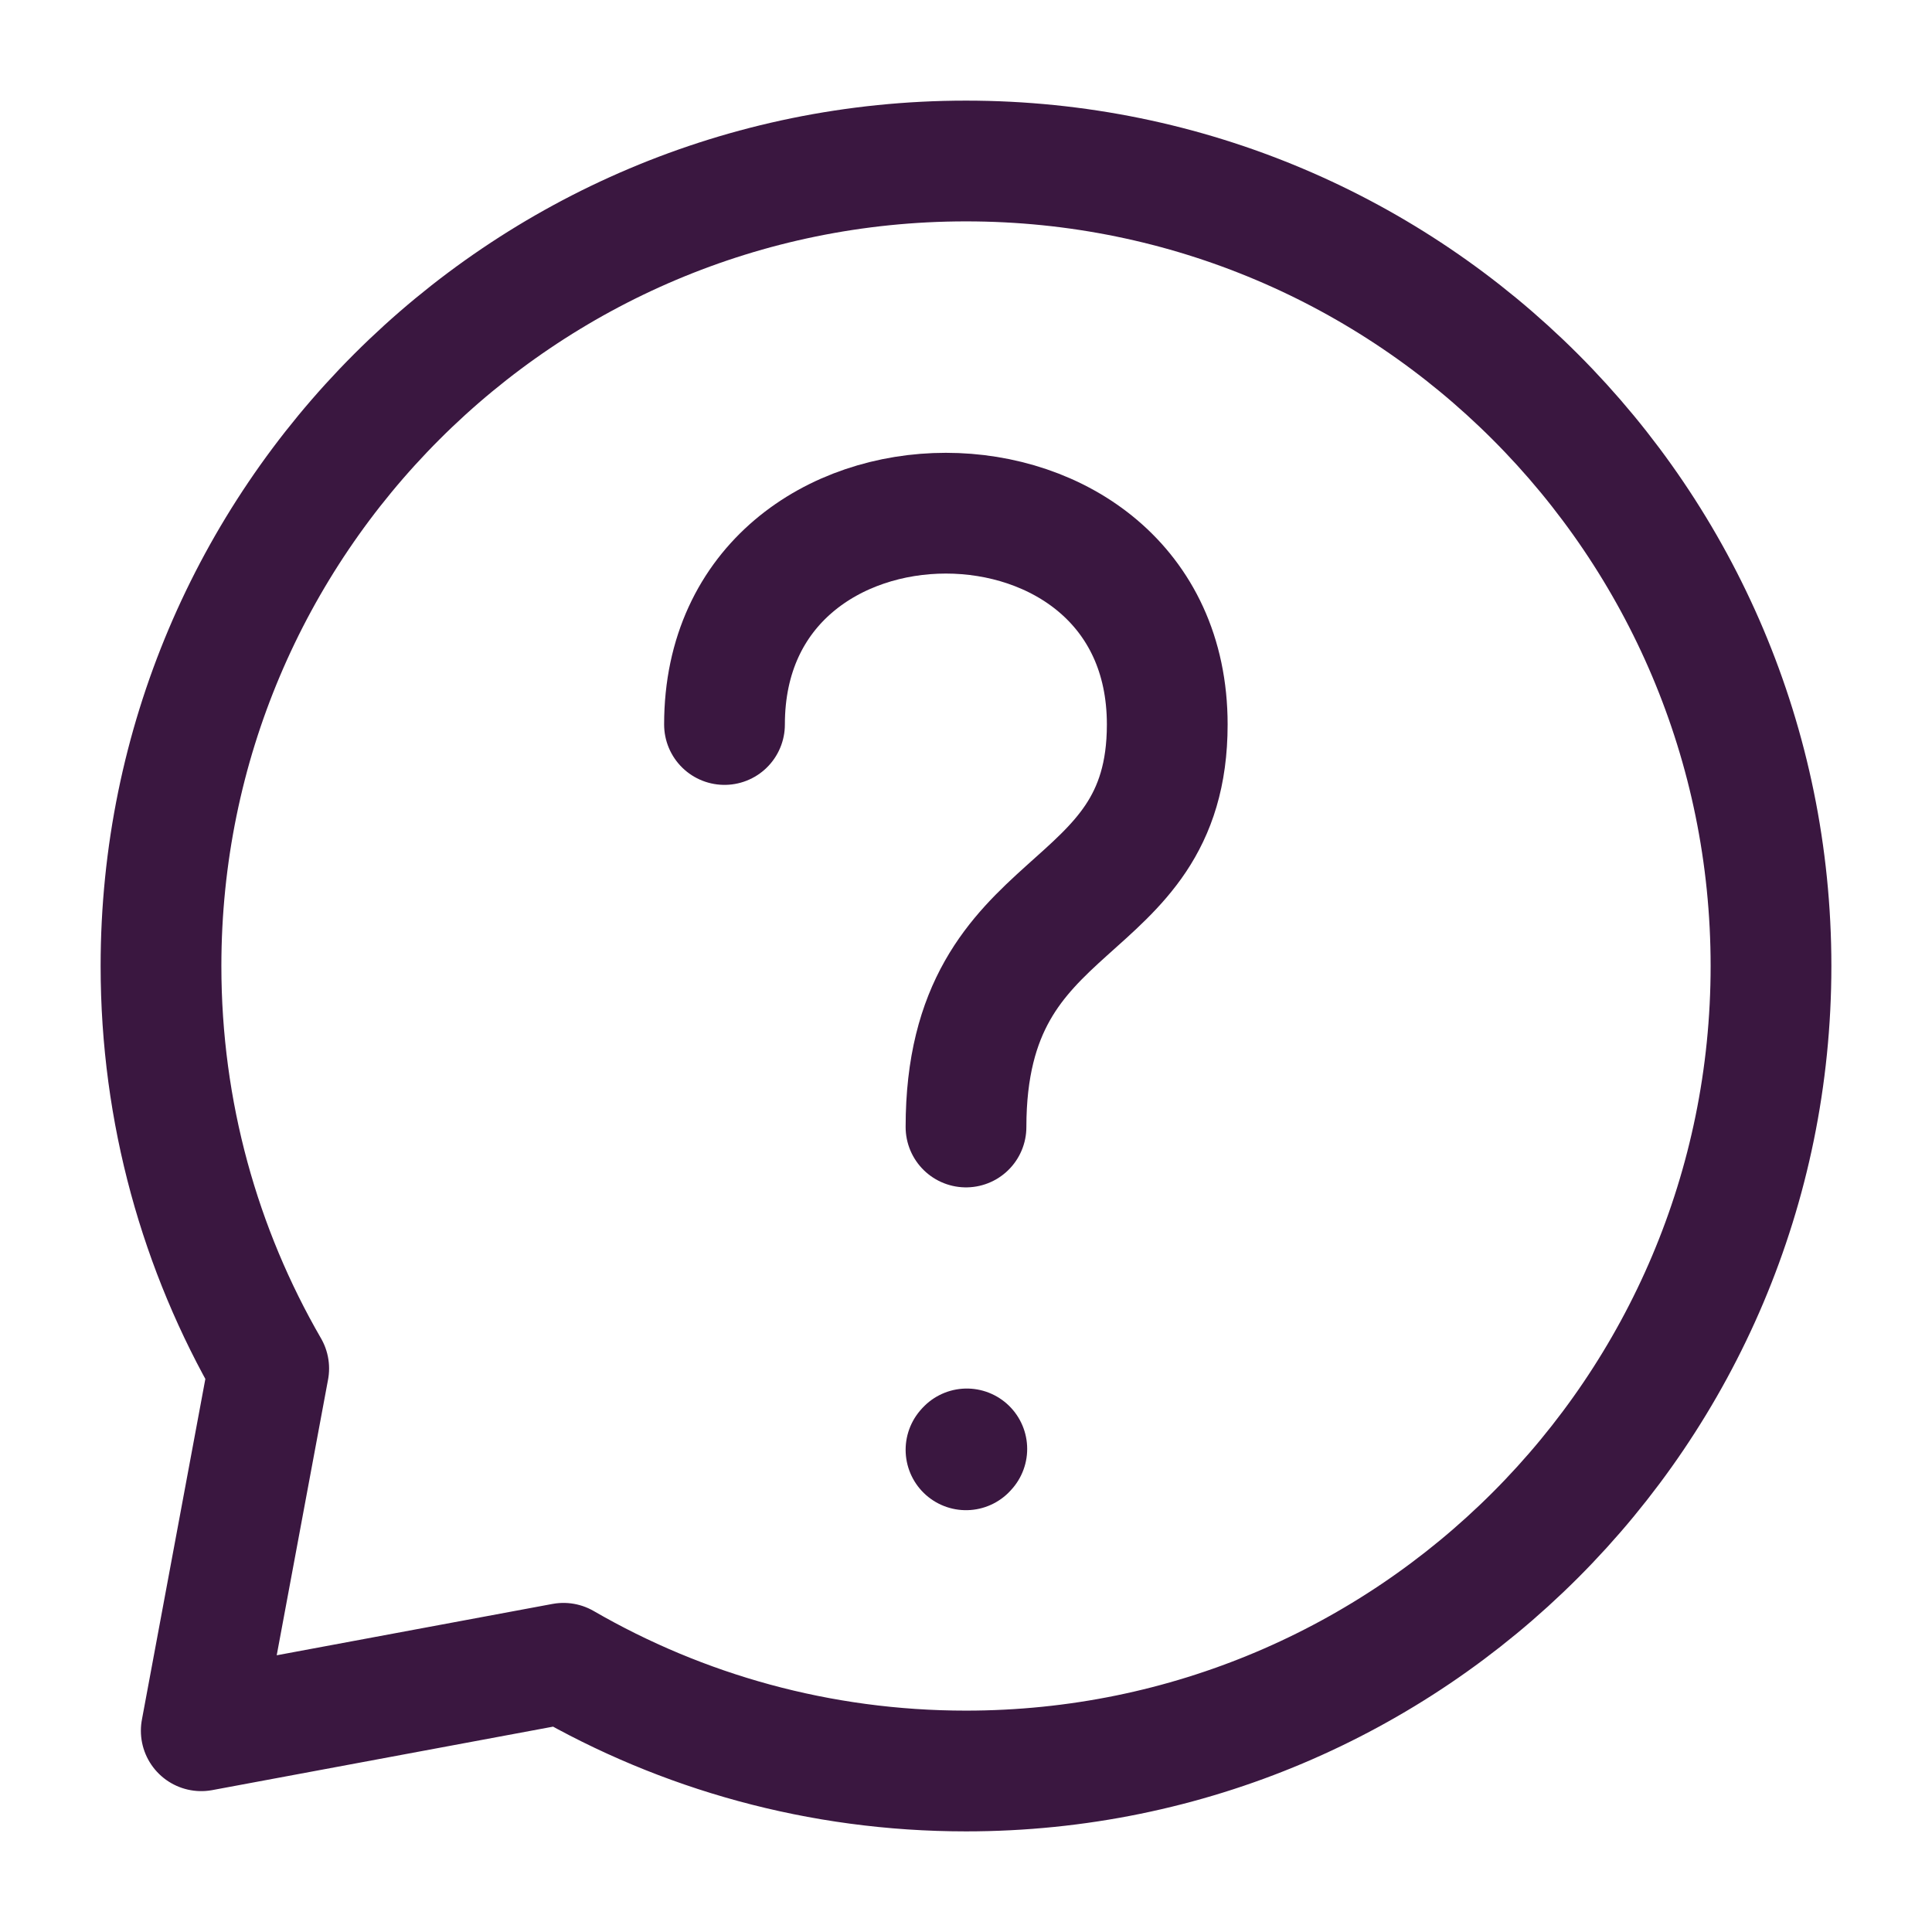
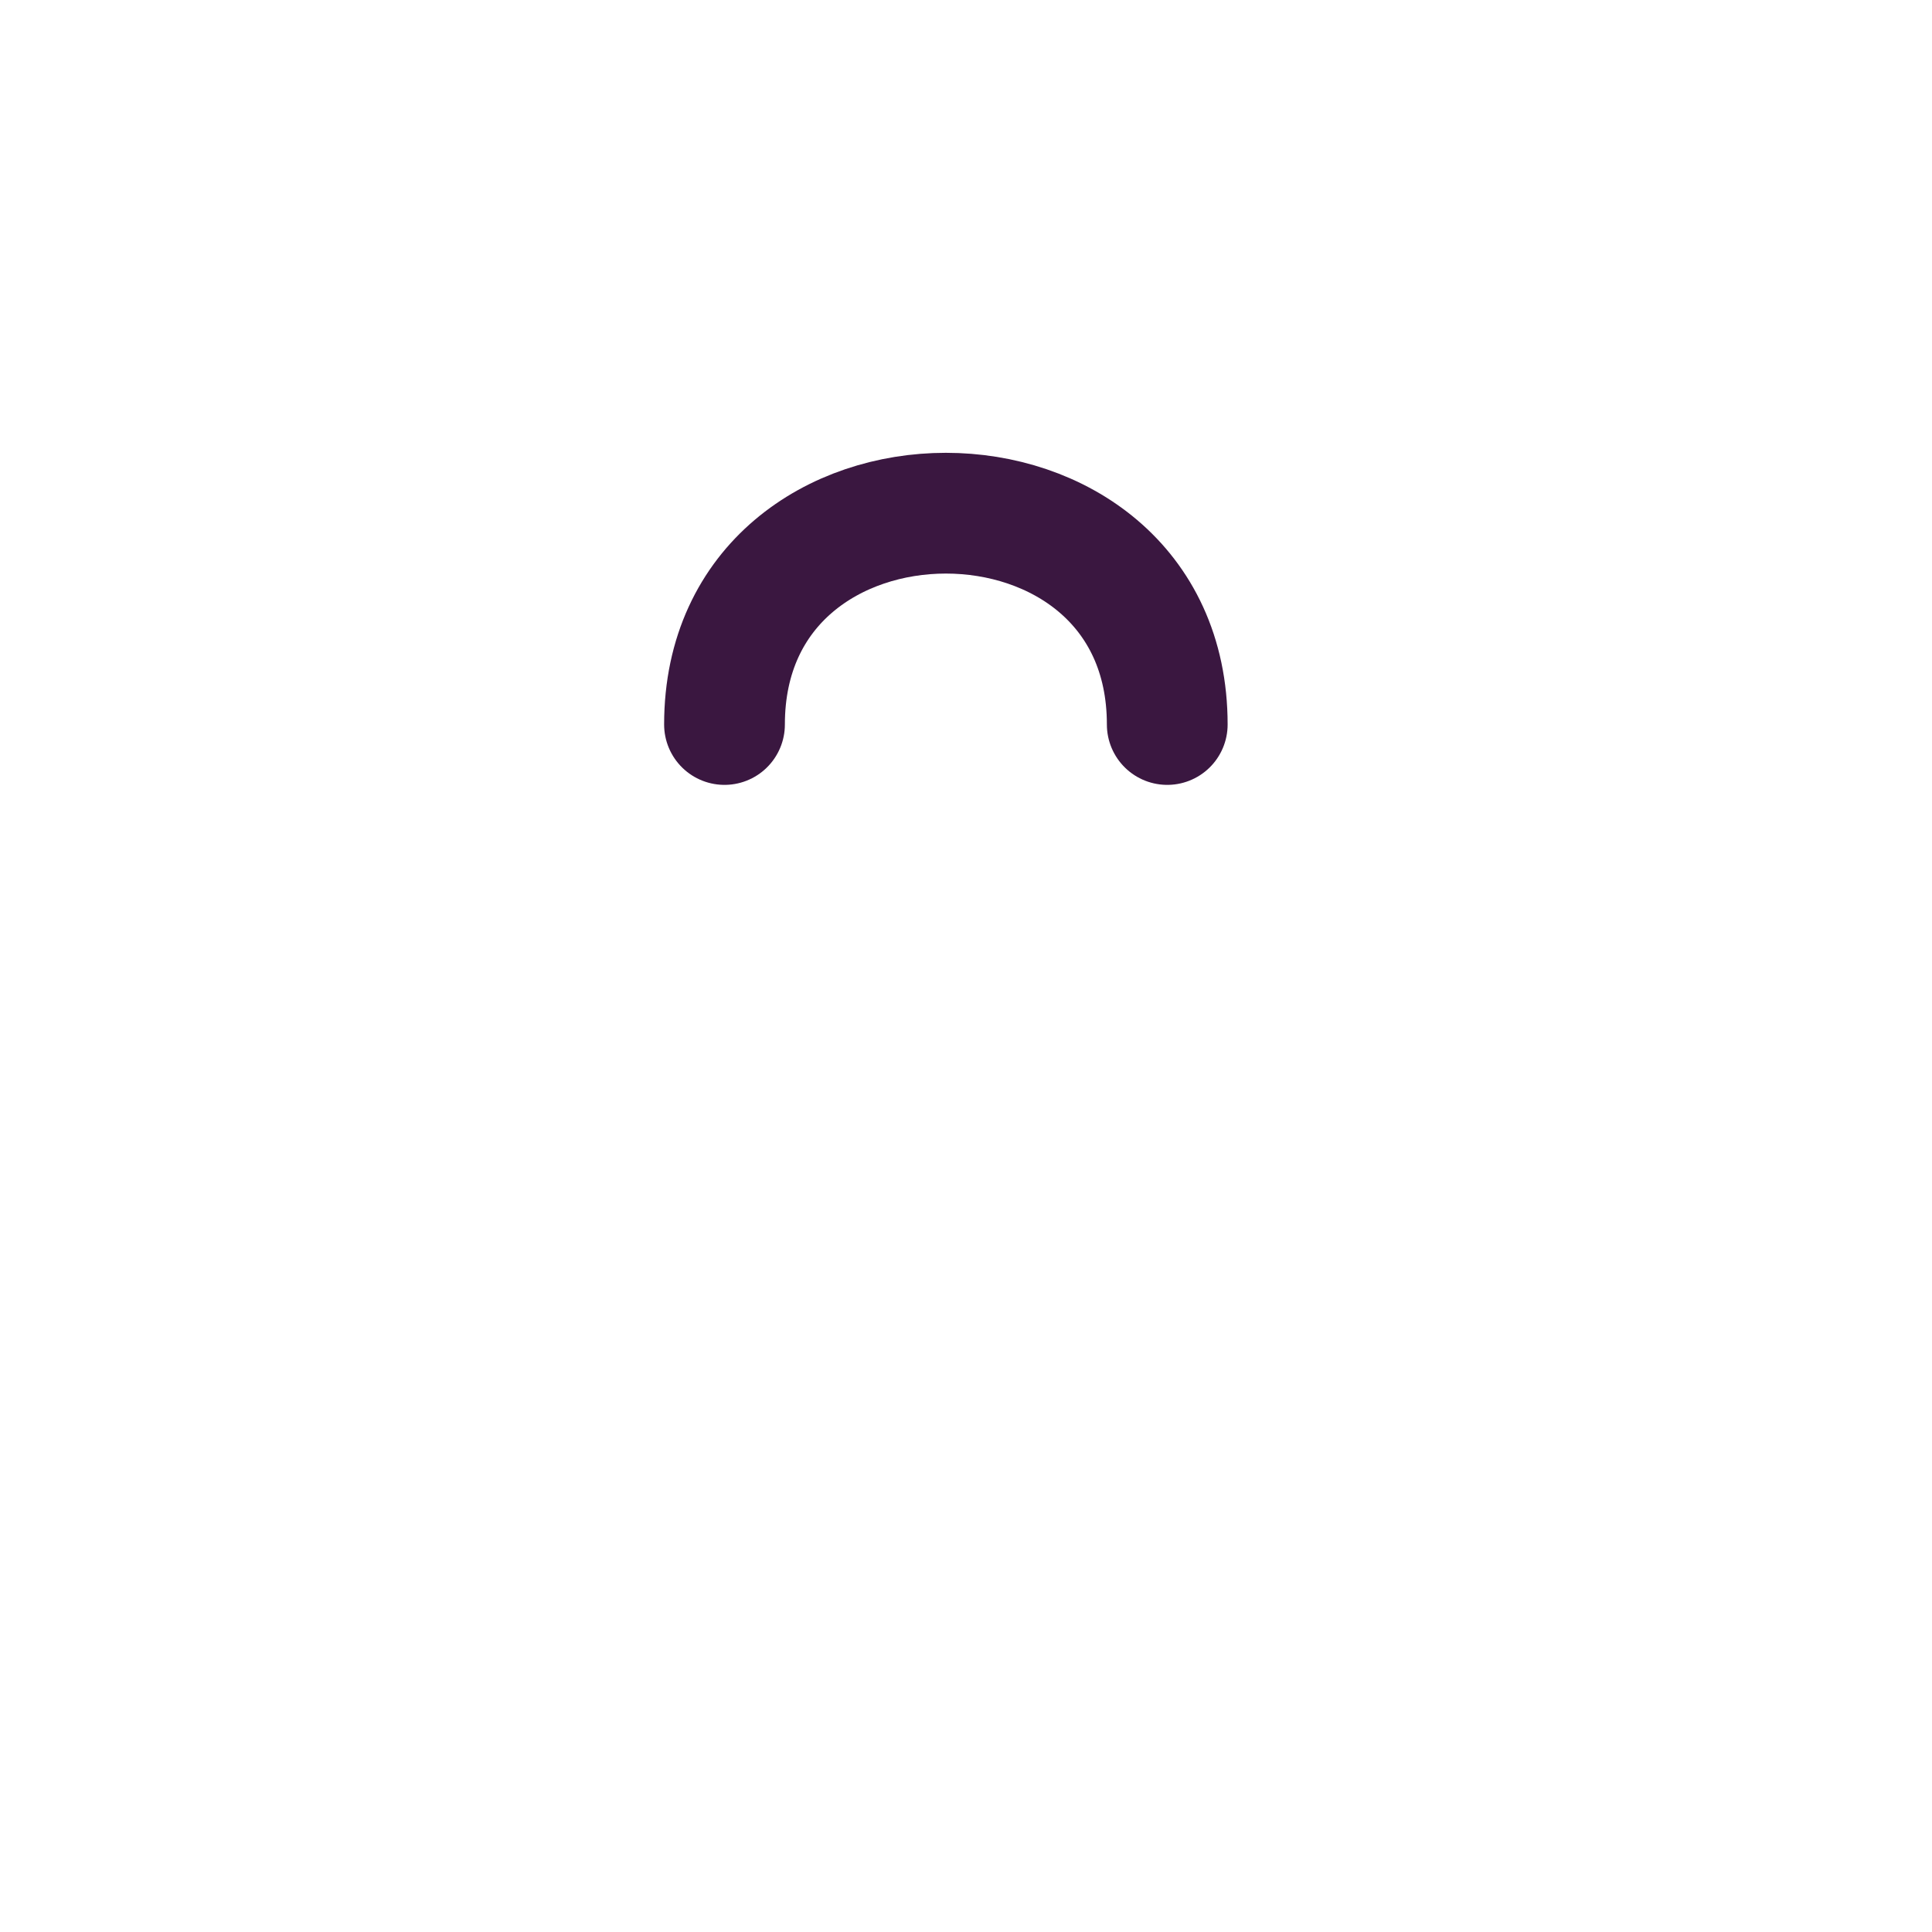
<svg xmlns="http://www.w3.org/2000/svg" fill="none" height="24" stroke-width="1.5" viewBox="0 0 24 24" width="24">
-   <path d="M9 9C9 5.5 14.5 5.5 14.5 9C14.5 11.5 12 11 12 14" stroke="#3a1740" stroke-linecap="round" stroke-linejoin="round" stroke-width="1.5px" original-stroke="#b30350" fill="none" />
-   <path d="M12 18.01L12.01 17.999" stroke="#3a1740" stroke-linecap="round" stroke-linejoin="round" stroke-width="1.5px" original-stroke="#b30350" fill="none" />
-   <path d="M12 22C17.523 22 22 17.523 22 12C22 6.477 17.523 2 12 2C6.477 2 2 6.477 2 12C2 13.821 2.487 15.529 3.338 17L2.5 21.5L7 20.662C8.471 21.513 10.179 22 12 22Z" stroke="#3a1740" stroke-linecap="round" stroke-linejoin="round" stroke-width="1.5px" original-stroke="#b30350" fill="none" />
+   <path d="M9 9C9 5.5 14.5 5.5 14.5 9" stroke="#3a1740" stroke-linecap="round" stroke-linejoin="round" stroke-width="1.5px" original-stroke="#b30350" fill="none" />
</svg>